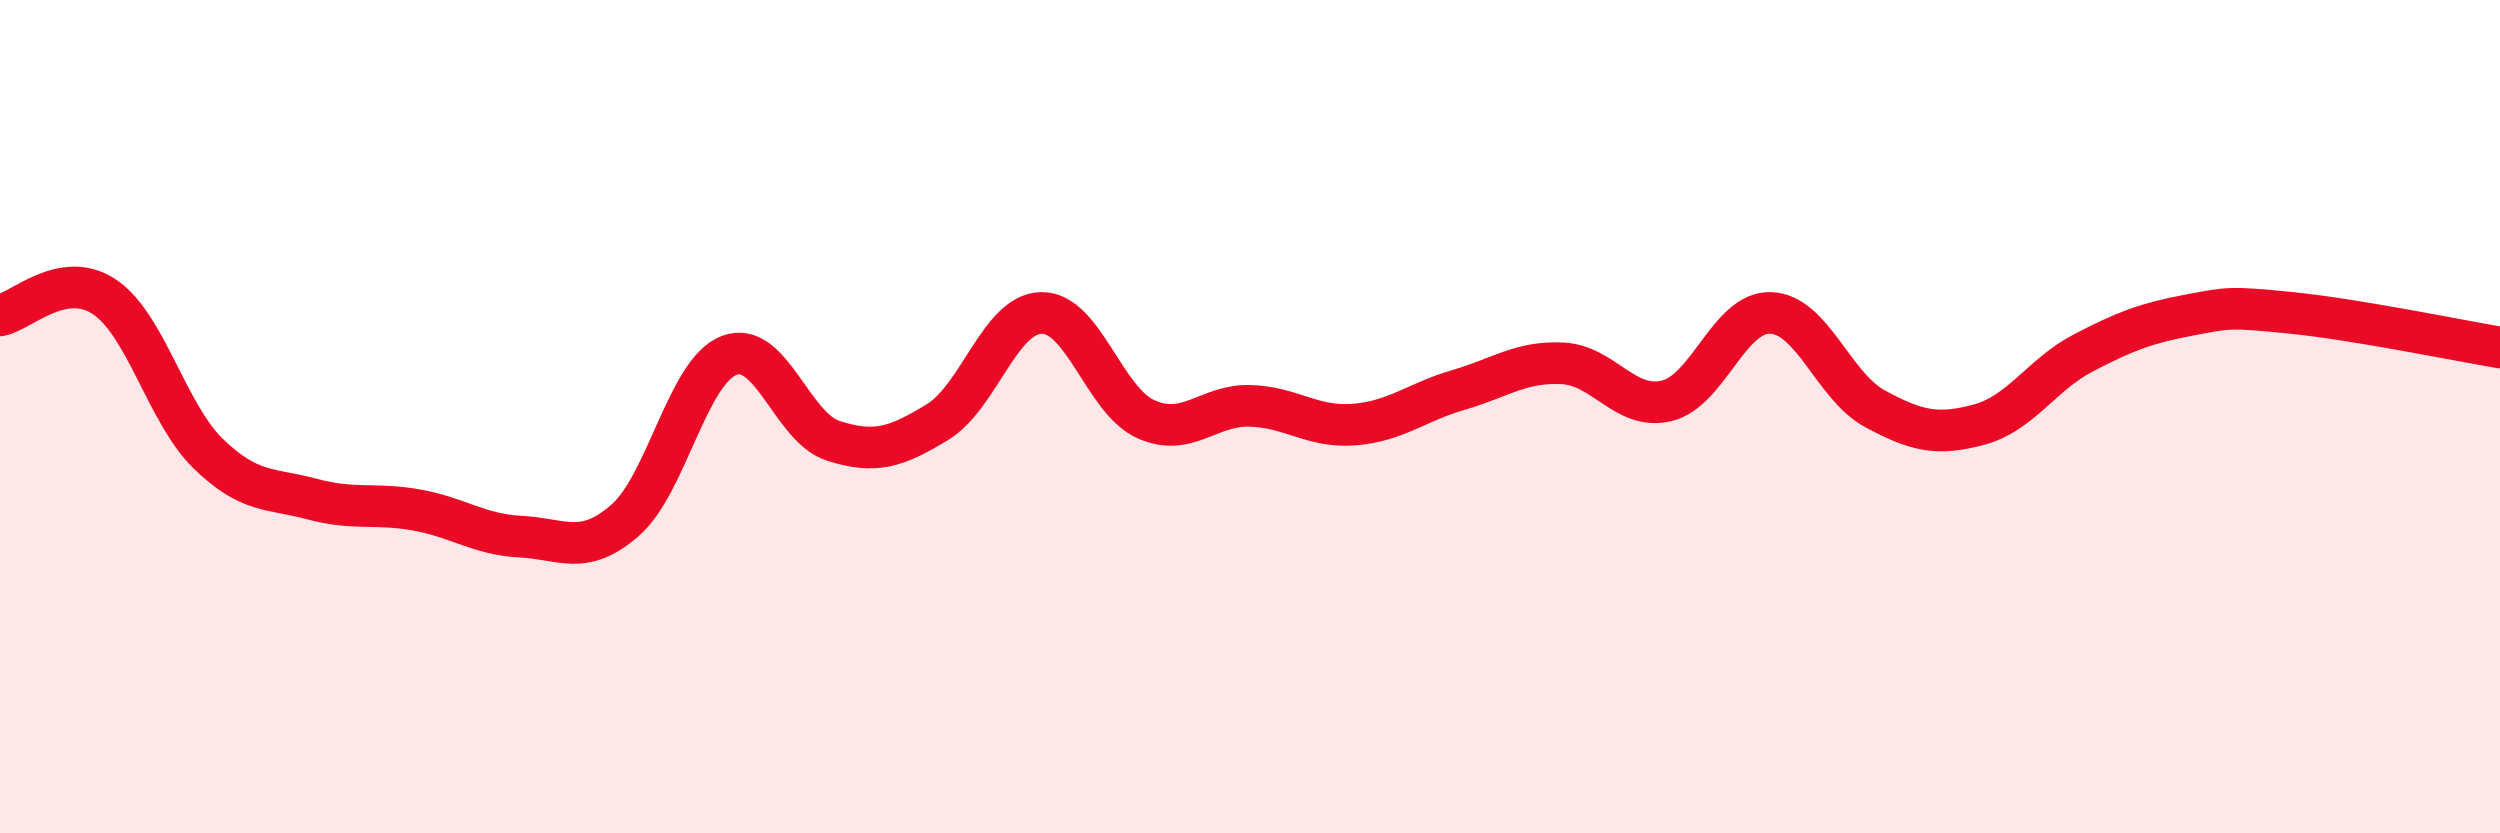
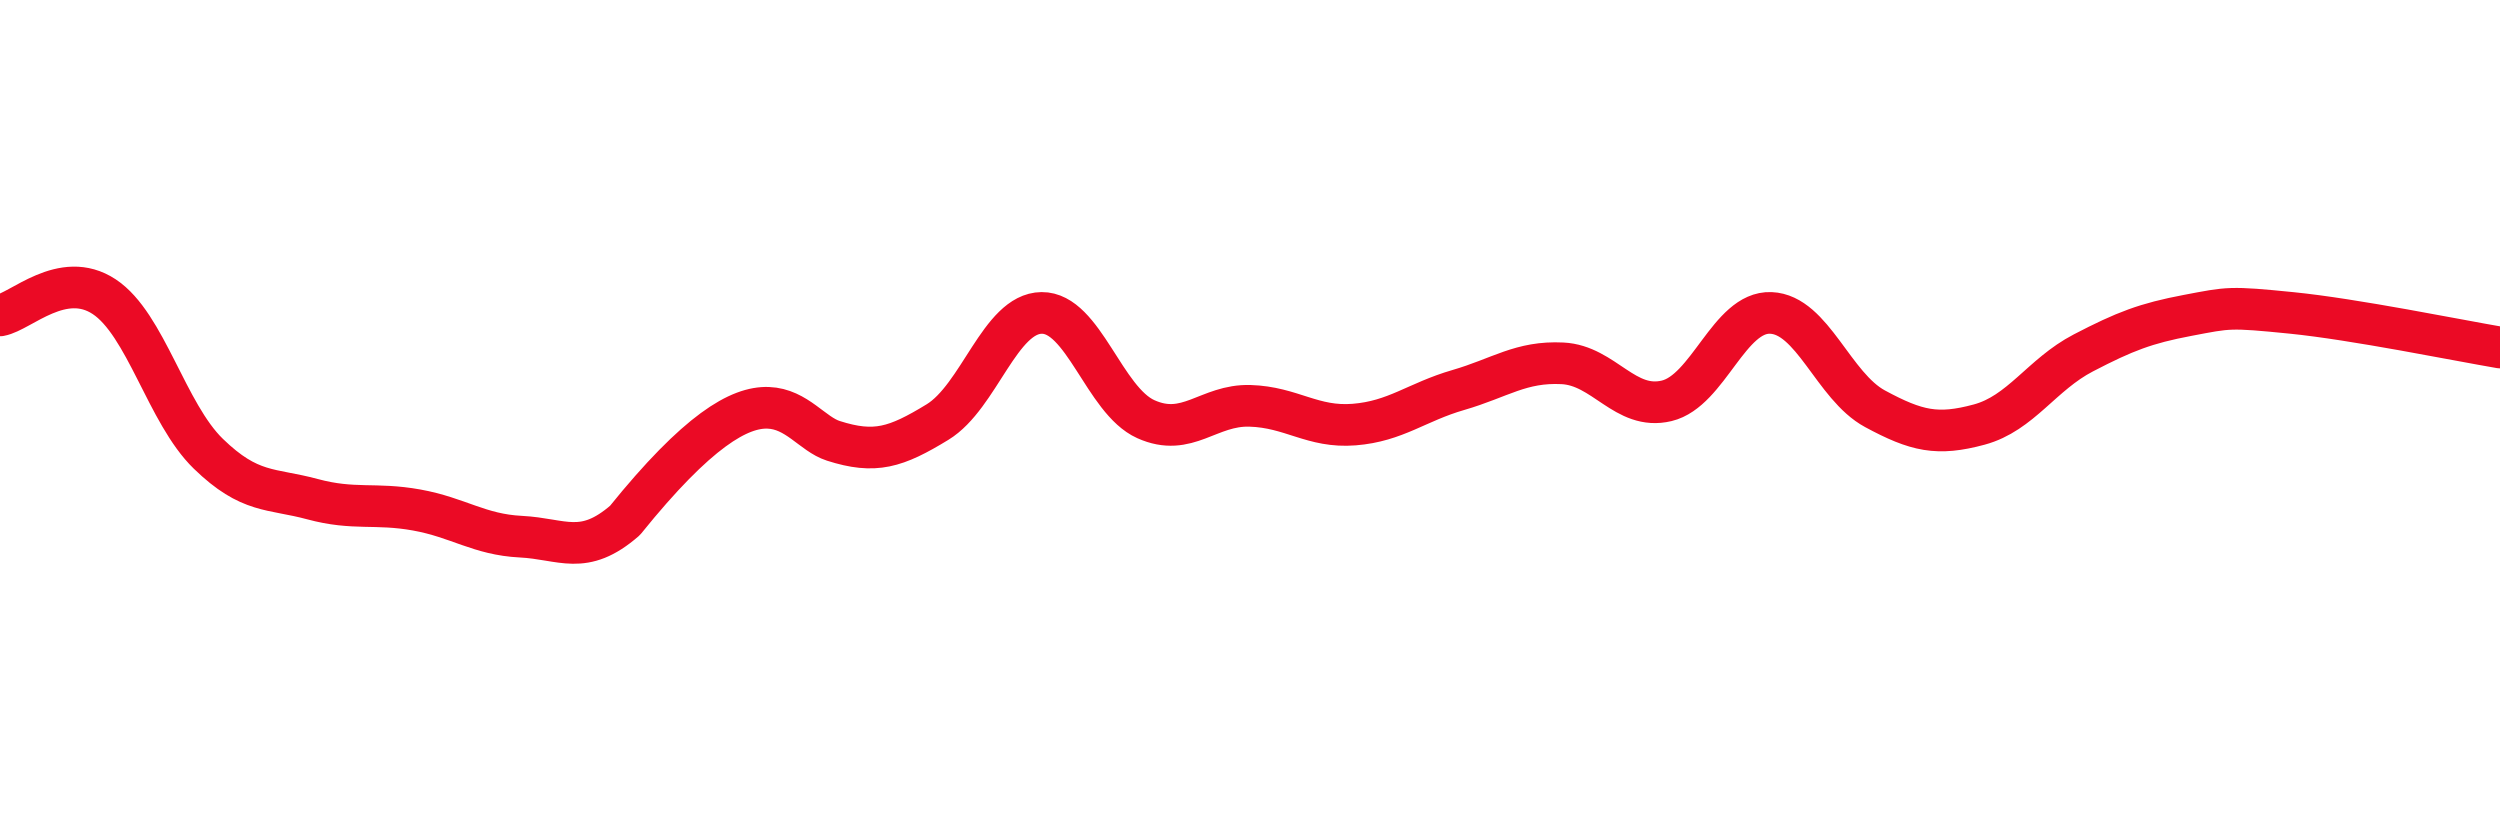
<svg xmlns="http://www.w3.org/2000/svg" width="60" height="20" viewBox="0 0 60 20">
-   <path d="M 0,7.57 C 0.5,7.48 1.5,6.46 2.5,7.12 C 3.5,7.78 4,9.92 5,10.89 C 6,11.86 6.5,11.71 7.5,11.98 C 8.5,12.25 9,12.06 10,12.24 C 11,12.42 11.5,12.83 12.5,12.88 C 13.5,12.93 14,13.36 15,12.49 C 16,11.62 16.5,8.91 17.5,8.53 C 18.5,8.15 19,10.26 20,10.58 C 21,10.9 21.5,10.74 22.5,10.13 C 23.5,9.52 24,7.52 25,7.51 C 26,7.5 26.5,9.61 27.5,10.06 C 28.5,10.51 29,9.71 30,9.74 C 31,9.77 31.5,10.27 32.5,10.19 C 33.5,10.11 34,9.65 35,9.36 C 36,9.07 36.5,8.67 37.5,8.72 C 38.5,8.77 39,9.86 40,9.62 C 41,9.38 41.5,7.47 42.5,7.51 C 43.5,7.55 44,9.27 45,9.81 C 46,10.35 46.5,10.46 47.5,10.19 C 48.5,9.92 49,8.99 50,8.47 C 51,7.95 51.5,7.76 52.5,7.57 C 53.5,7.38 53.5,7.36 55,7.51 C 56.5,7.66 59,8.17 60,8.34L60 20L0 20Z" fill="#EB0A25" opacity="0.1" stroke-linecap="round" stroke-linejoin="round" />
-   <path d="M 0,7.57 C 0.5,7.48 1.5,6.46 2.5,7.12 C 3.5,7.78 4,9.92 5,10.89 C 6,11.86 6.5,11.71 7.5,11.98 C 8.5,12.25 9,12.06 10,12.24 C 11,12.42 11.5,12.83 12.5,12.88 C 13.5,12.93 14,13.36 15,12.49 C 16,11.62 16.5,8.91 17.5,8.53 C 18.5,8.15 19,10.26 20,10.58 C 21,10.9 21.5,10.74 22.5,10.13 C 23.5,9.52 24,7.52 25,7.51 C 26,7.5 26.5,9.61 27.5,10.06 C 28.5,10.51 29,9.71 30,9.74 C 31,9.77 31.5,10.27 32.5,10.19 C 33.5,10.11 34,9.65 35,9.36 C 36,9.07 36.5,8.67 37.5,8.72 C 38.5,8.77 39,9.86 40,9.62 C 41,9.38 41.5,7.47 42.5,7.51 C 43.5,7.55 44,9.27 45,9.81 C 46,10.35 46.5,10.46 47.5,10.19 C 48.5,9.92 49,8.99 50,8.47 C 51,7.95 51.5,7.76 52.5,7.57 C 53.5,7.38 53.5,7.36 55,7.51 C 56.5,7.66 59,8.17 60,8.34" stroke="#EB0A25" stroke-width="1" fill="none" stroke-linecap="round" stroke-linejoin="round" />
+   <path d="M 0,7.57 C 0.5,7.48 1.5,6.46 2.5,7.12 C 3.5,7.78 4,9.92 5,10.89 C 6,11.86 6.5,11.71 7.5,11.98 C 8.5,12.25 9,12.06 10,12.24 C 11,12.42 11.5,12.83 12.5,12.88 C 13.5,12.93 14,13.36 15,12.49 C 18.5,8.15 19,10.26 20,10.58 C 21,10.9 21.5,10.74 22.5,10.13 C 23.5,9.52 24,7.52 25,7.51 C 26,7.5 26.5,9.61 27.5,10.06 C 28.5,10.51 29,9.71 30,9.74 C 31,9.77 31.5,10.27 32.5,10.19 C 33.5,10.11 34,9.65 35,9.36 C 36,9.07 36.5,8.67 37.5,8.72 C 38.5,8.77 39,9.86 40,9.62 C 41,9.38 41.5,7.47 42.5,7.51 C 43.5,7.55 44,9.27 45,9.81 C 46,10.35 46.5,10.46 47.5,10.19 C 48.5,9.92 49,8.99 50,8.47 C 51,7.95 51.5,7.76 52.5,7.57 C 53.5,7.38 53.5,7.36 55,7.51 C 56.5,7.66 59,8.17 60,8.34" stroke="#EB0A25" stroke-width="1" fill="none" stroke-linecap="round" stroke-linejoin="round" />
</svg>